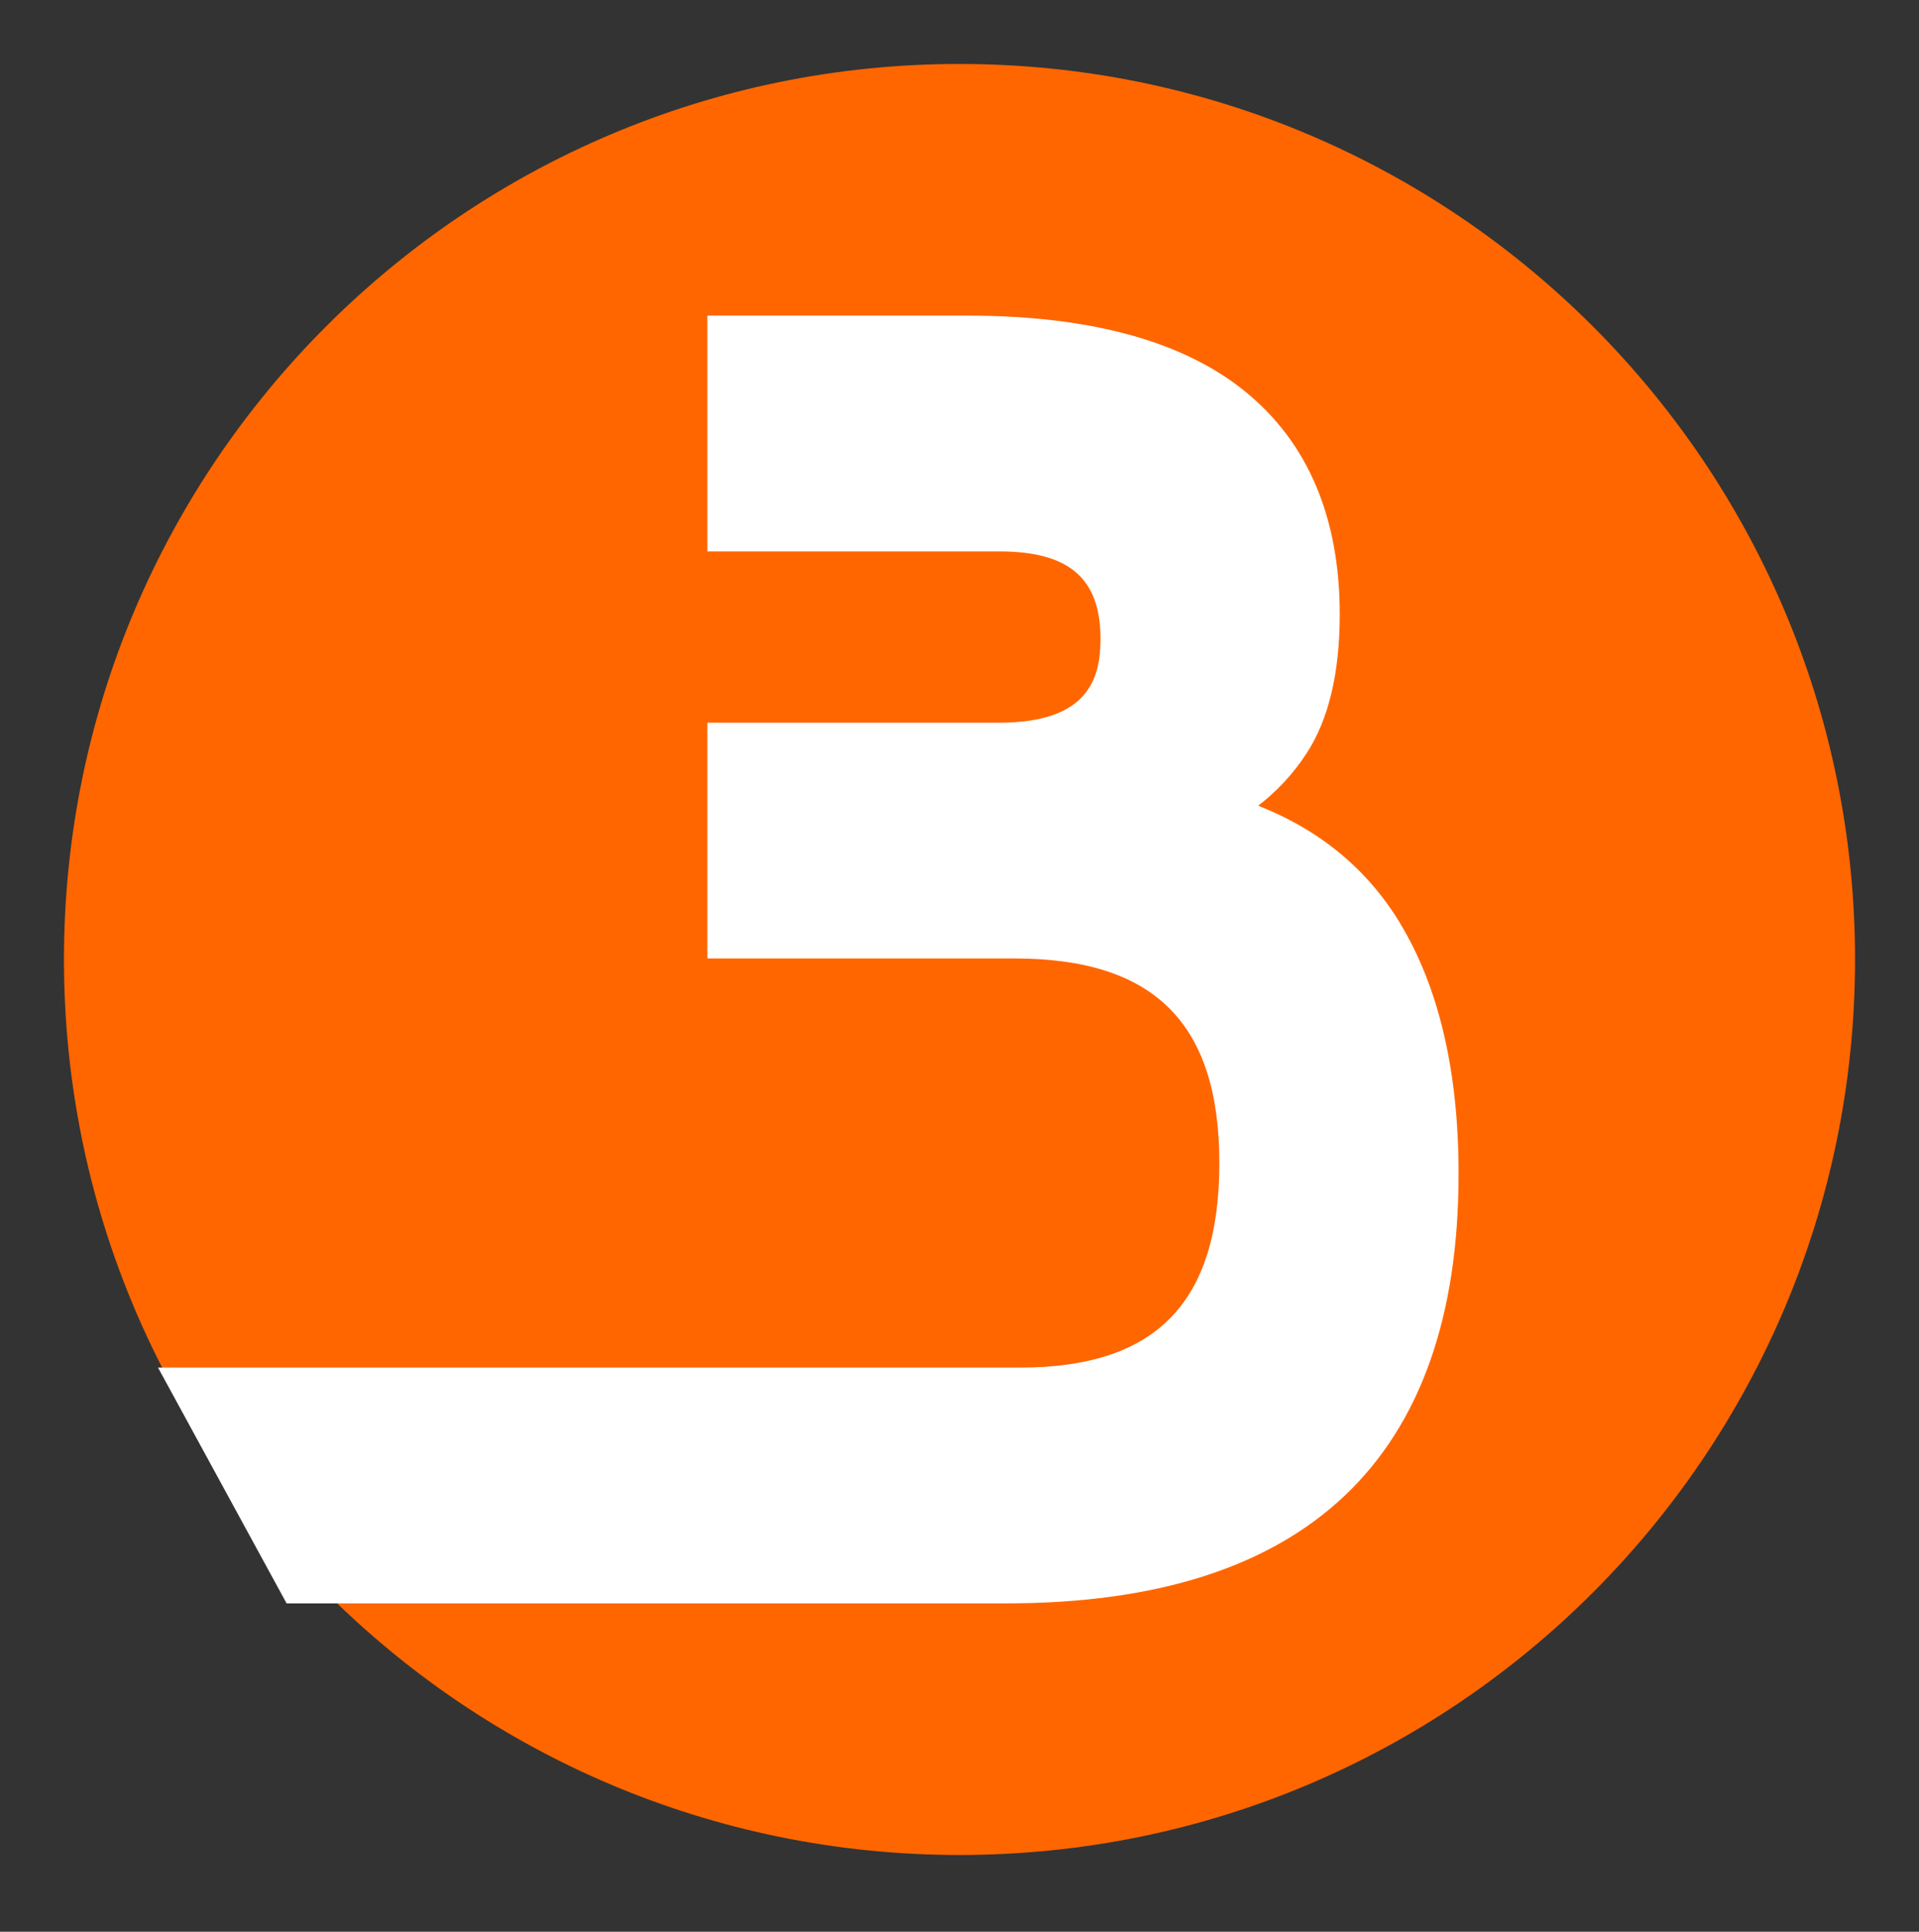
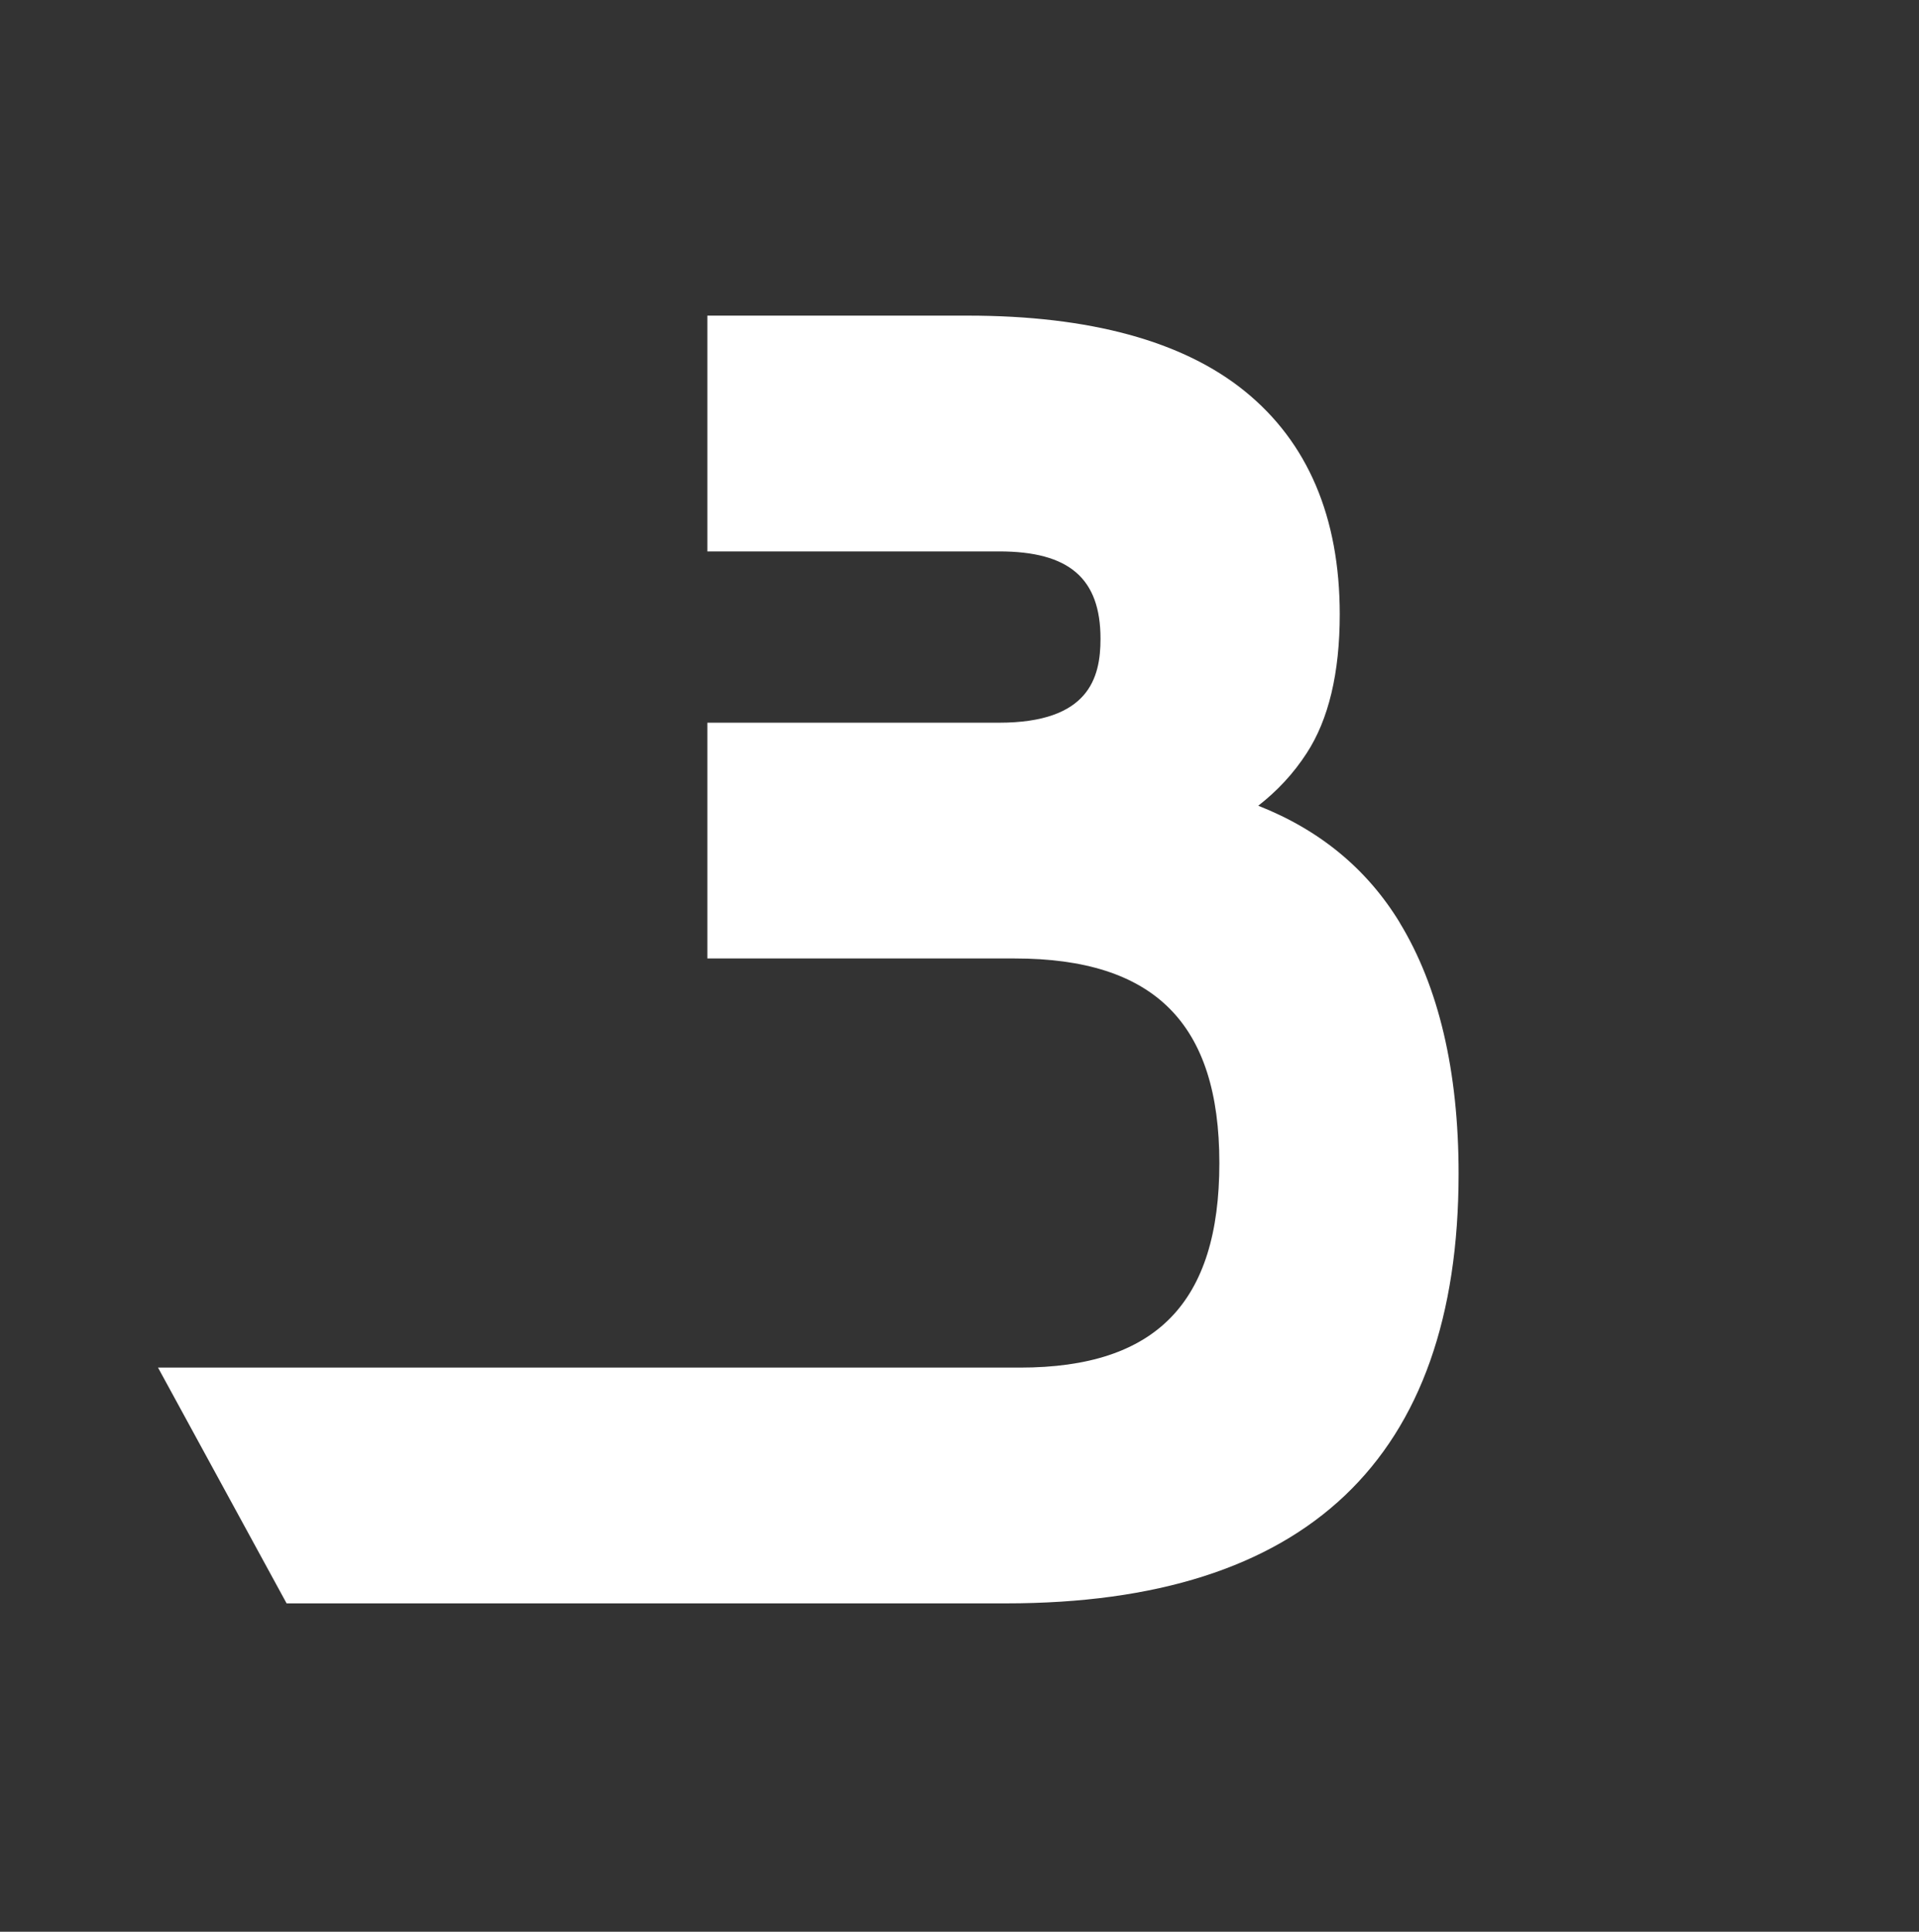
<svg xmlns="http://www.w3.org/2000/svg" fill="none" viewBox="0 0 150 151" height="151" width="150">
  <rect x="0" y="0" width="150" height="151" fill="#333333" stroke="none" />
-   <path fill="#FF6600" d="M75 145C113.66 145 145 113.66 145 75C145 36.34 113.66 5 75 5C36.34 5 5 36.34 5 75C5 113.66 36.34 145 75 145Z" />
  <path fill="white" d="M109.402 72.102C106.852 67.922 103.152 64.872 98.352 62.982C99.832 61.832 101.102 60.472 102.132 58.882C103.852 56.252 104.722 52.602 104.722 48.022C104.722 40.432 102.222 34.562 97.292 30.572C92.462 26.662 85.182 24.672 75.642 24.672H55.292V43.102H78.092C83.572 43.102 86.022 45.212 86.022 49.932C86.022 52.982 85.122 56.492 78.092 56.492H55.292V74.922H79.322C90.232 74.922 95.312 80.002 95.312 90.912C95.312 101.822 90.362 106.902 79.732 106.902H12.352L22.402 125.332H78.642C102.112 125.332 114.012 114.032 114.012 91.742C114.012 83.732 112.462 77.132 109.402 72.112V72.102Z" />
</svg>